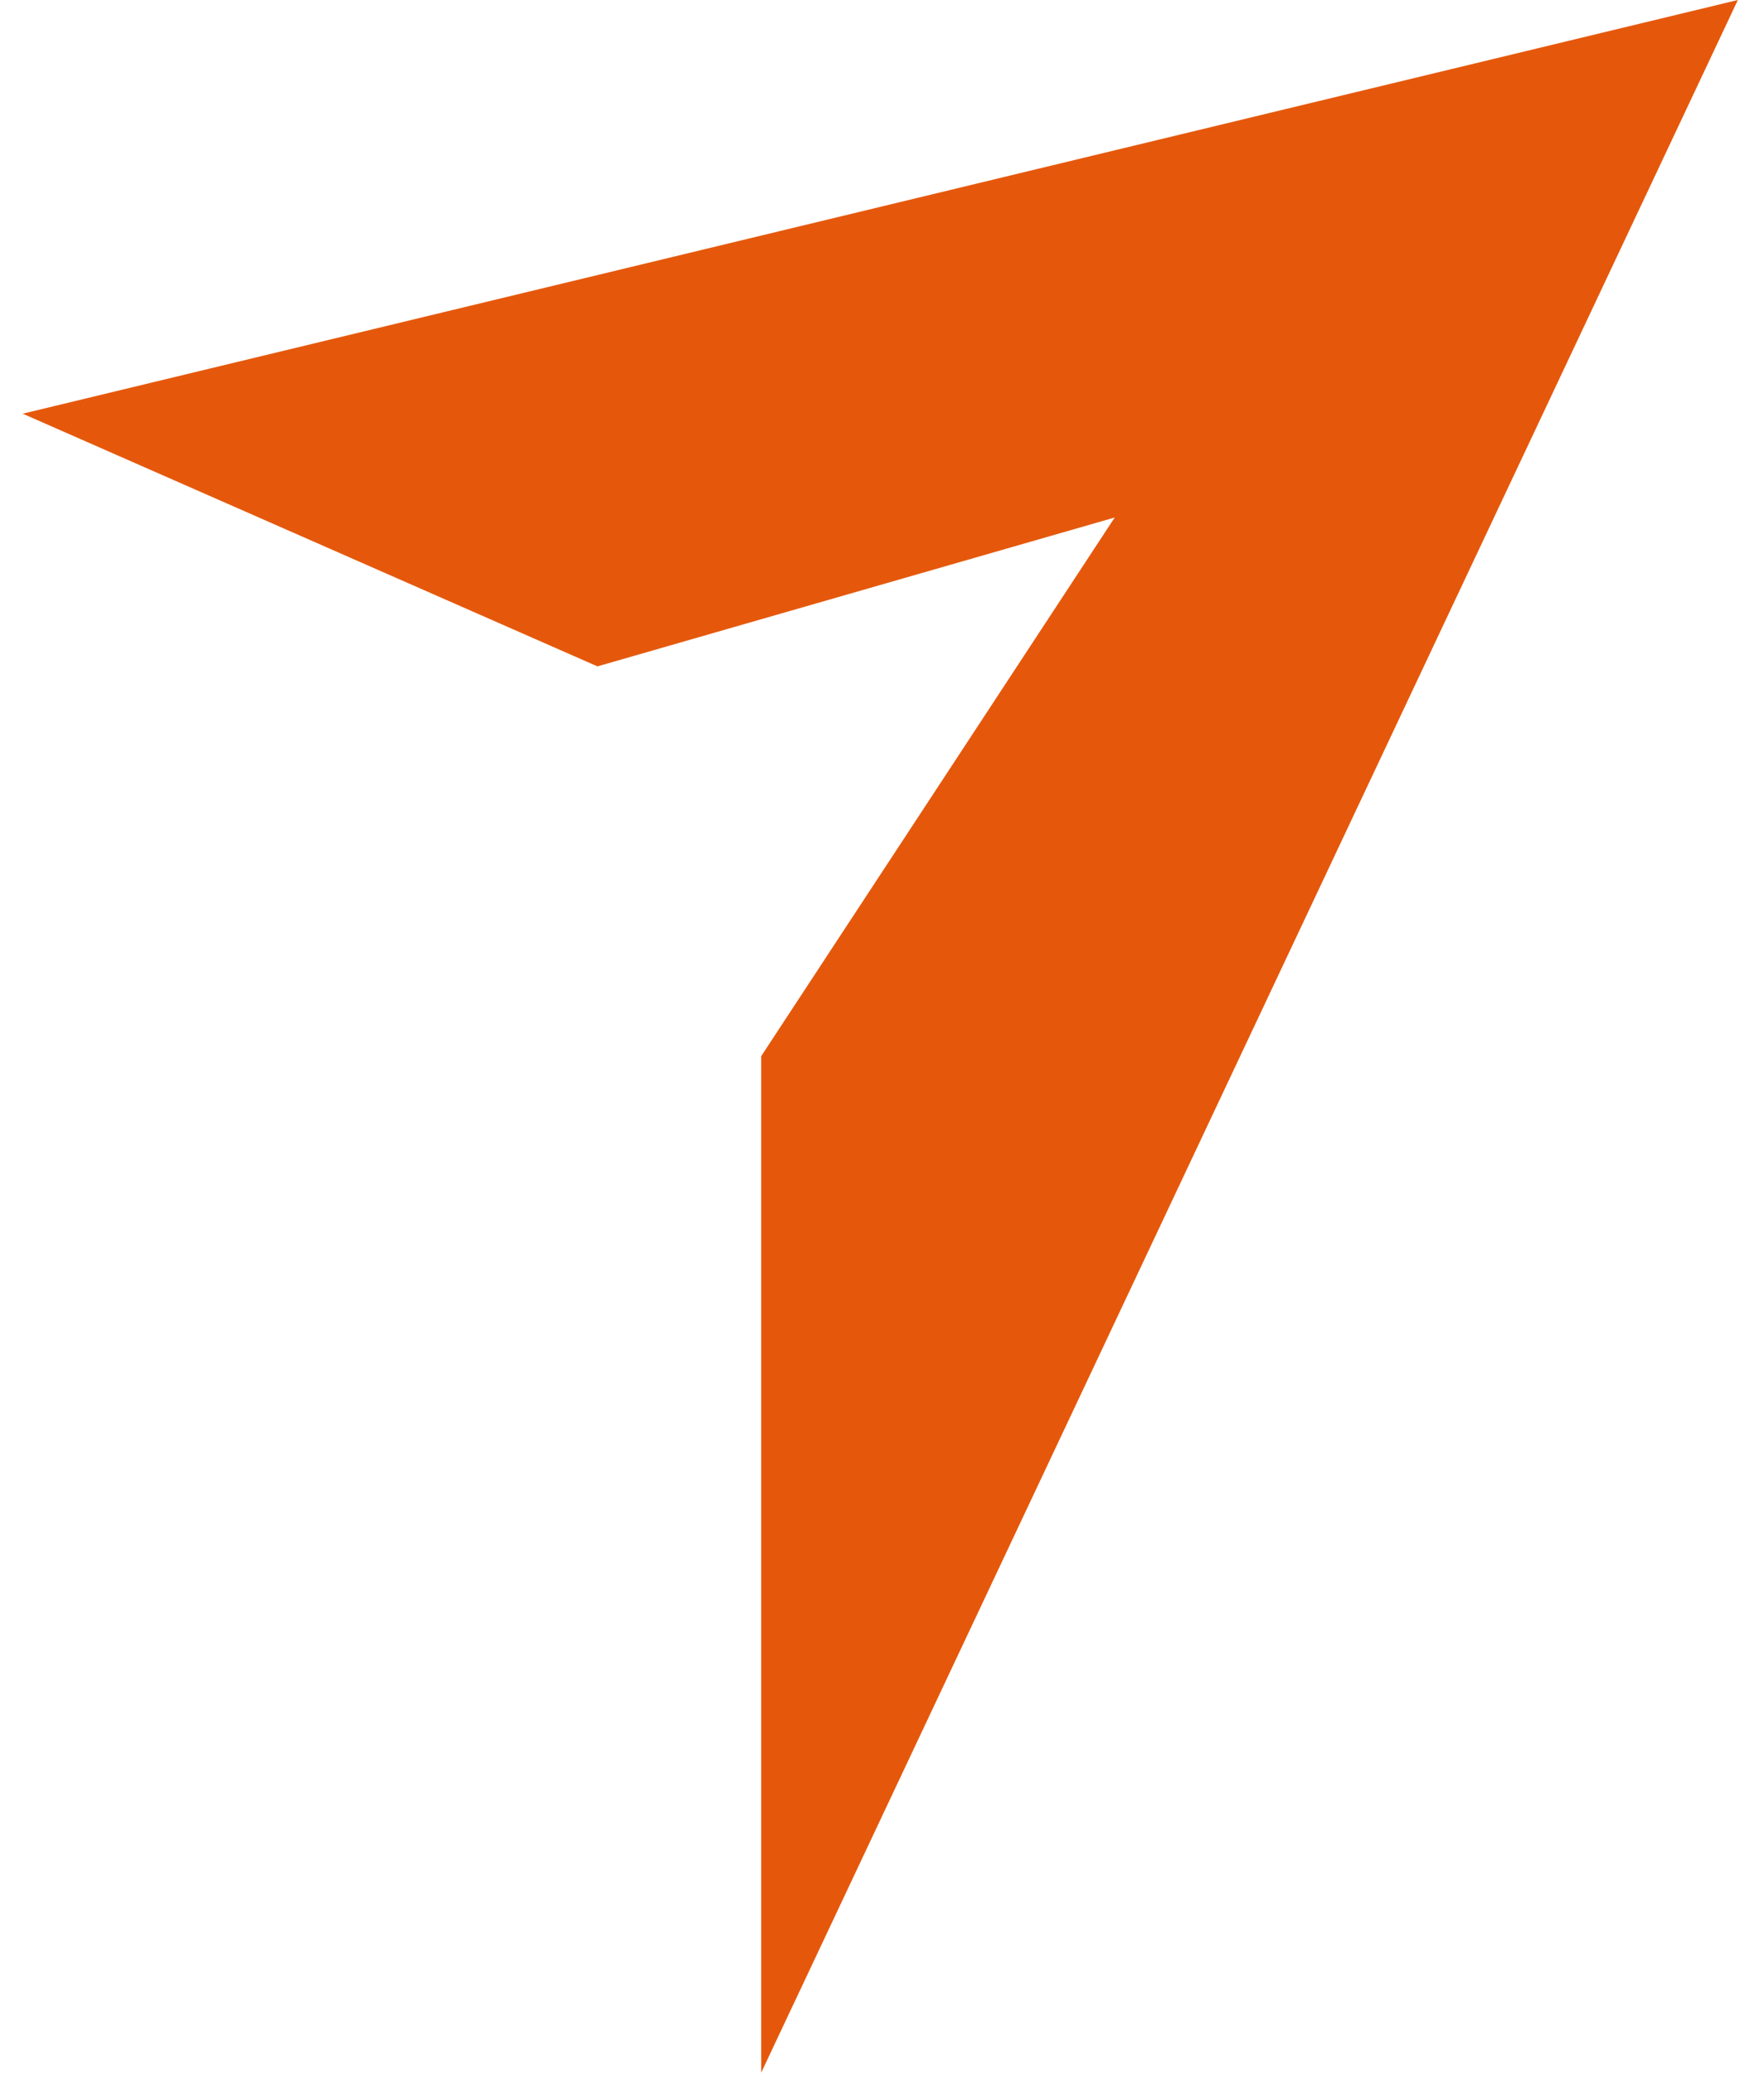
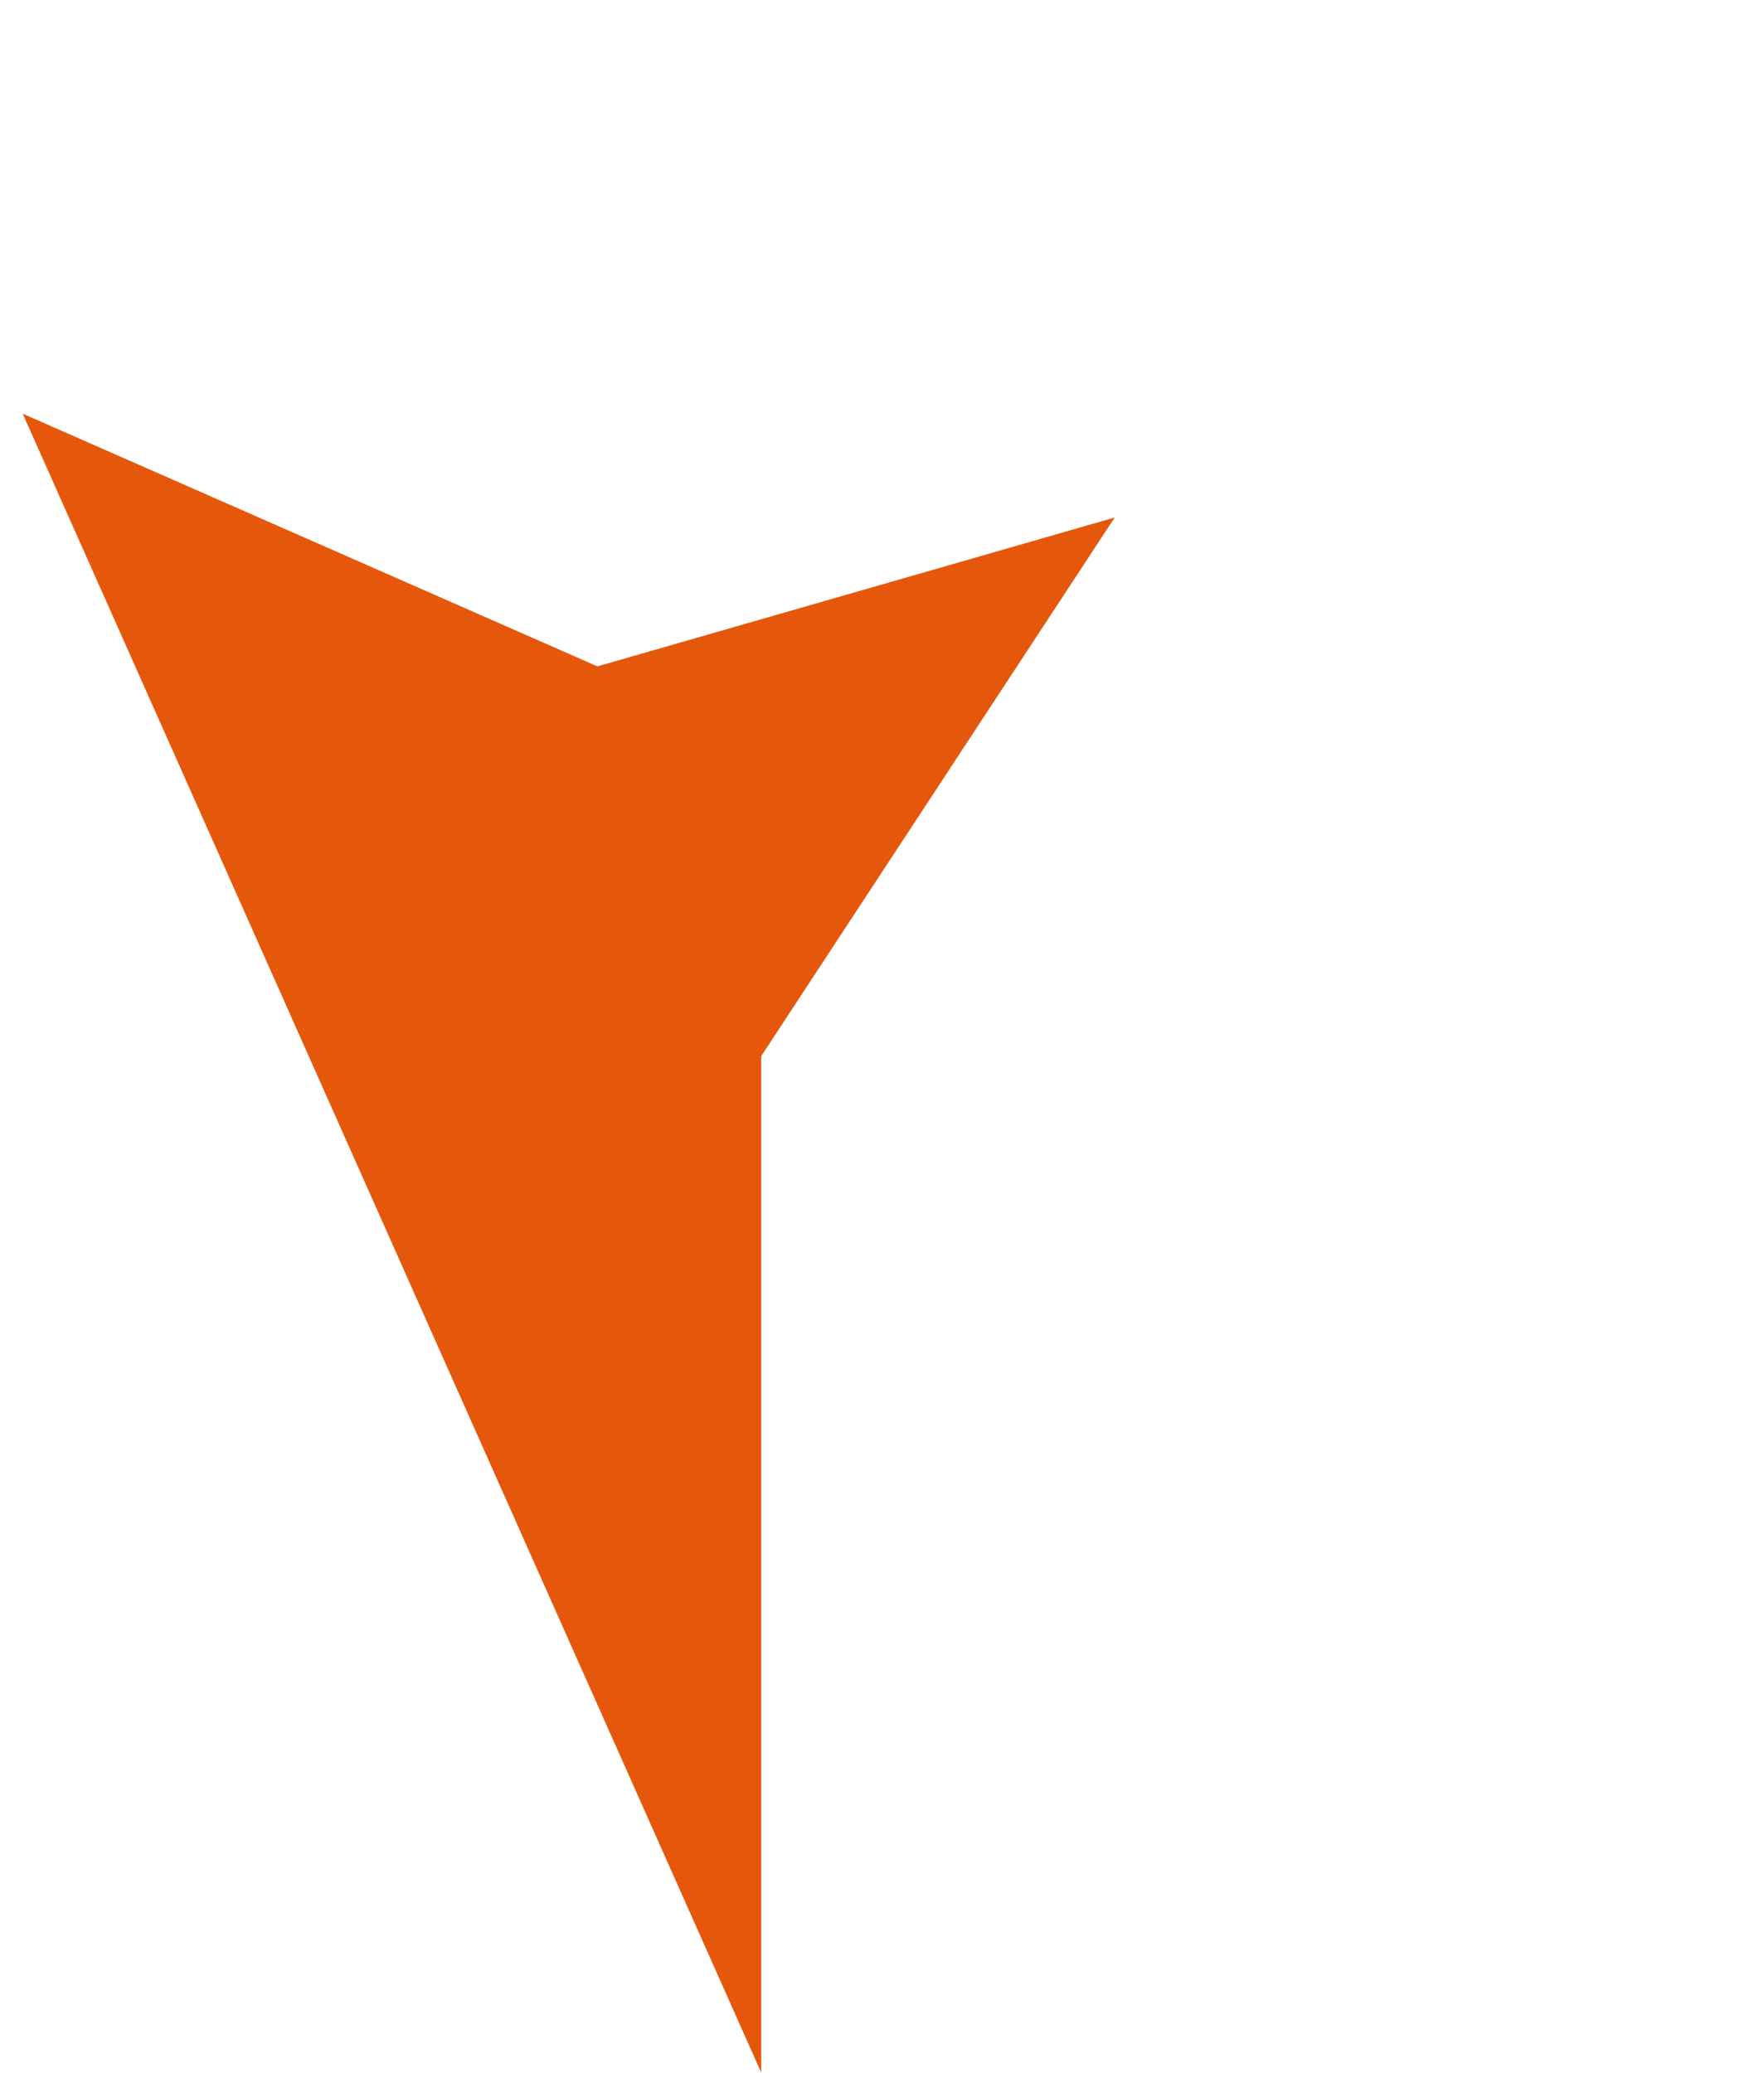
<svg xmlns="http://www.w3.org/2000/svg" width="40" height="47" viewBox="0 0 40 47" fill="none">
-   <path d="M25.277 11.735L13.547 15.111L0.515 9.381L39.407 0L17.261 47V23.949L25.277 11.735Z" fill="#E5580C" />
+   <path d="M25.277 11.735L13.547 15.111L0.515 9.381L17.261 47V23.949L25.277 11.735Z" fill="#E5580C" />
</svg>